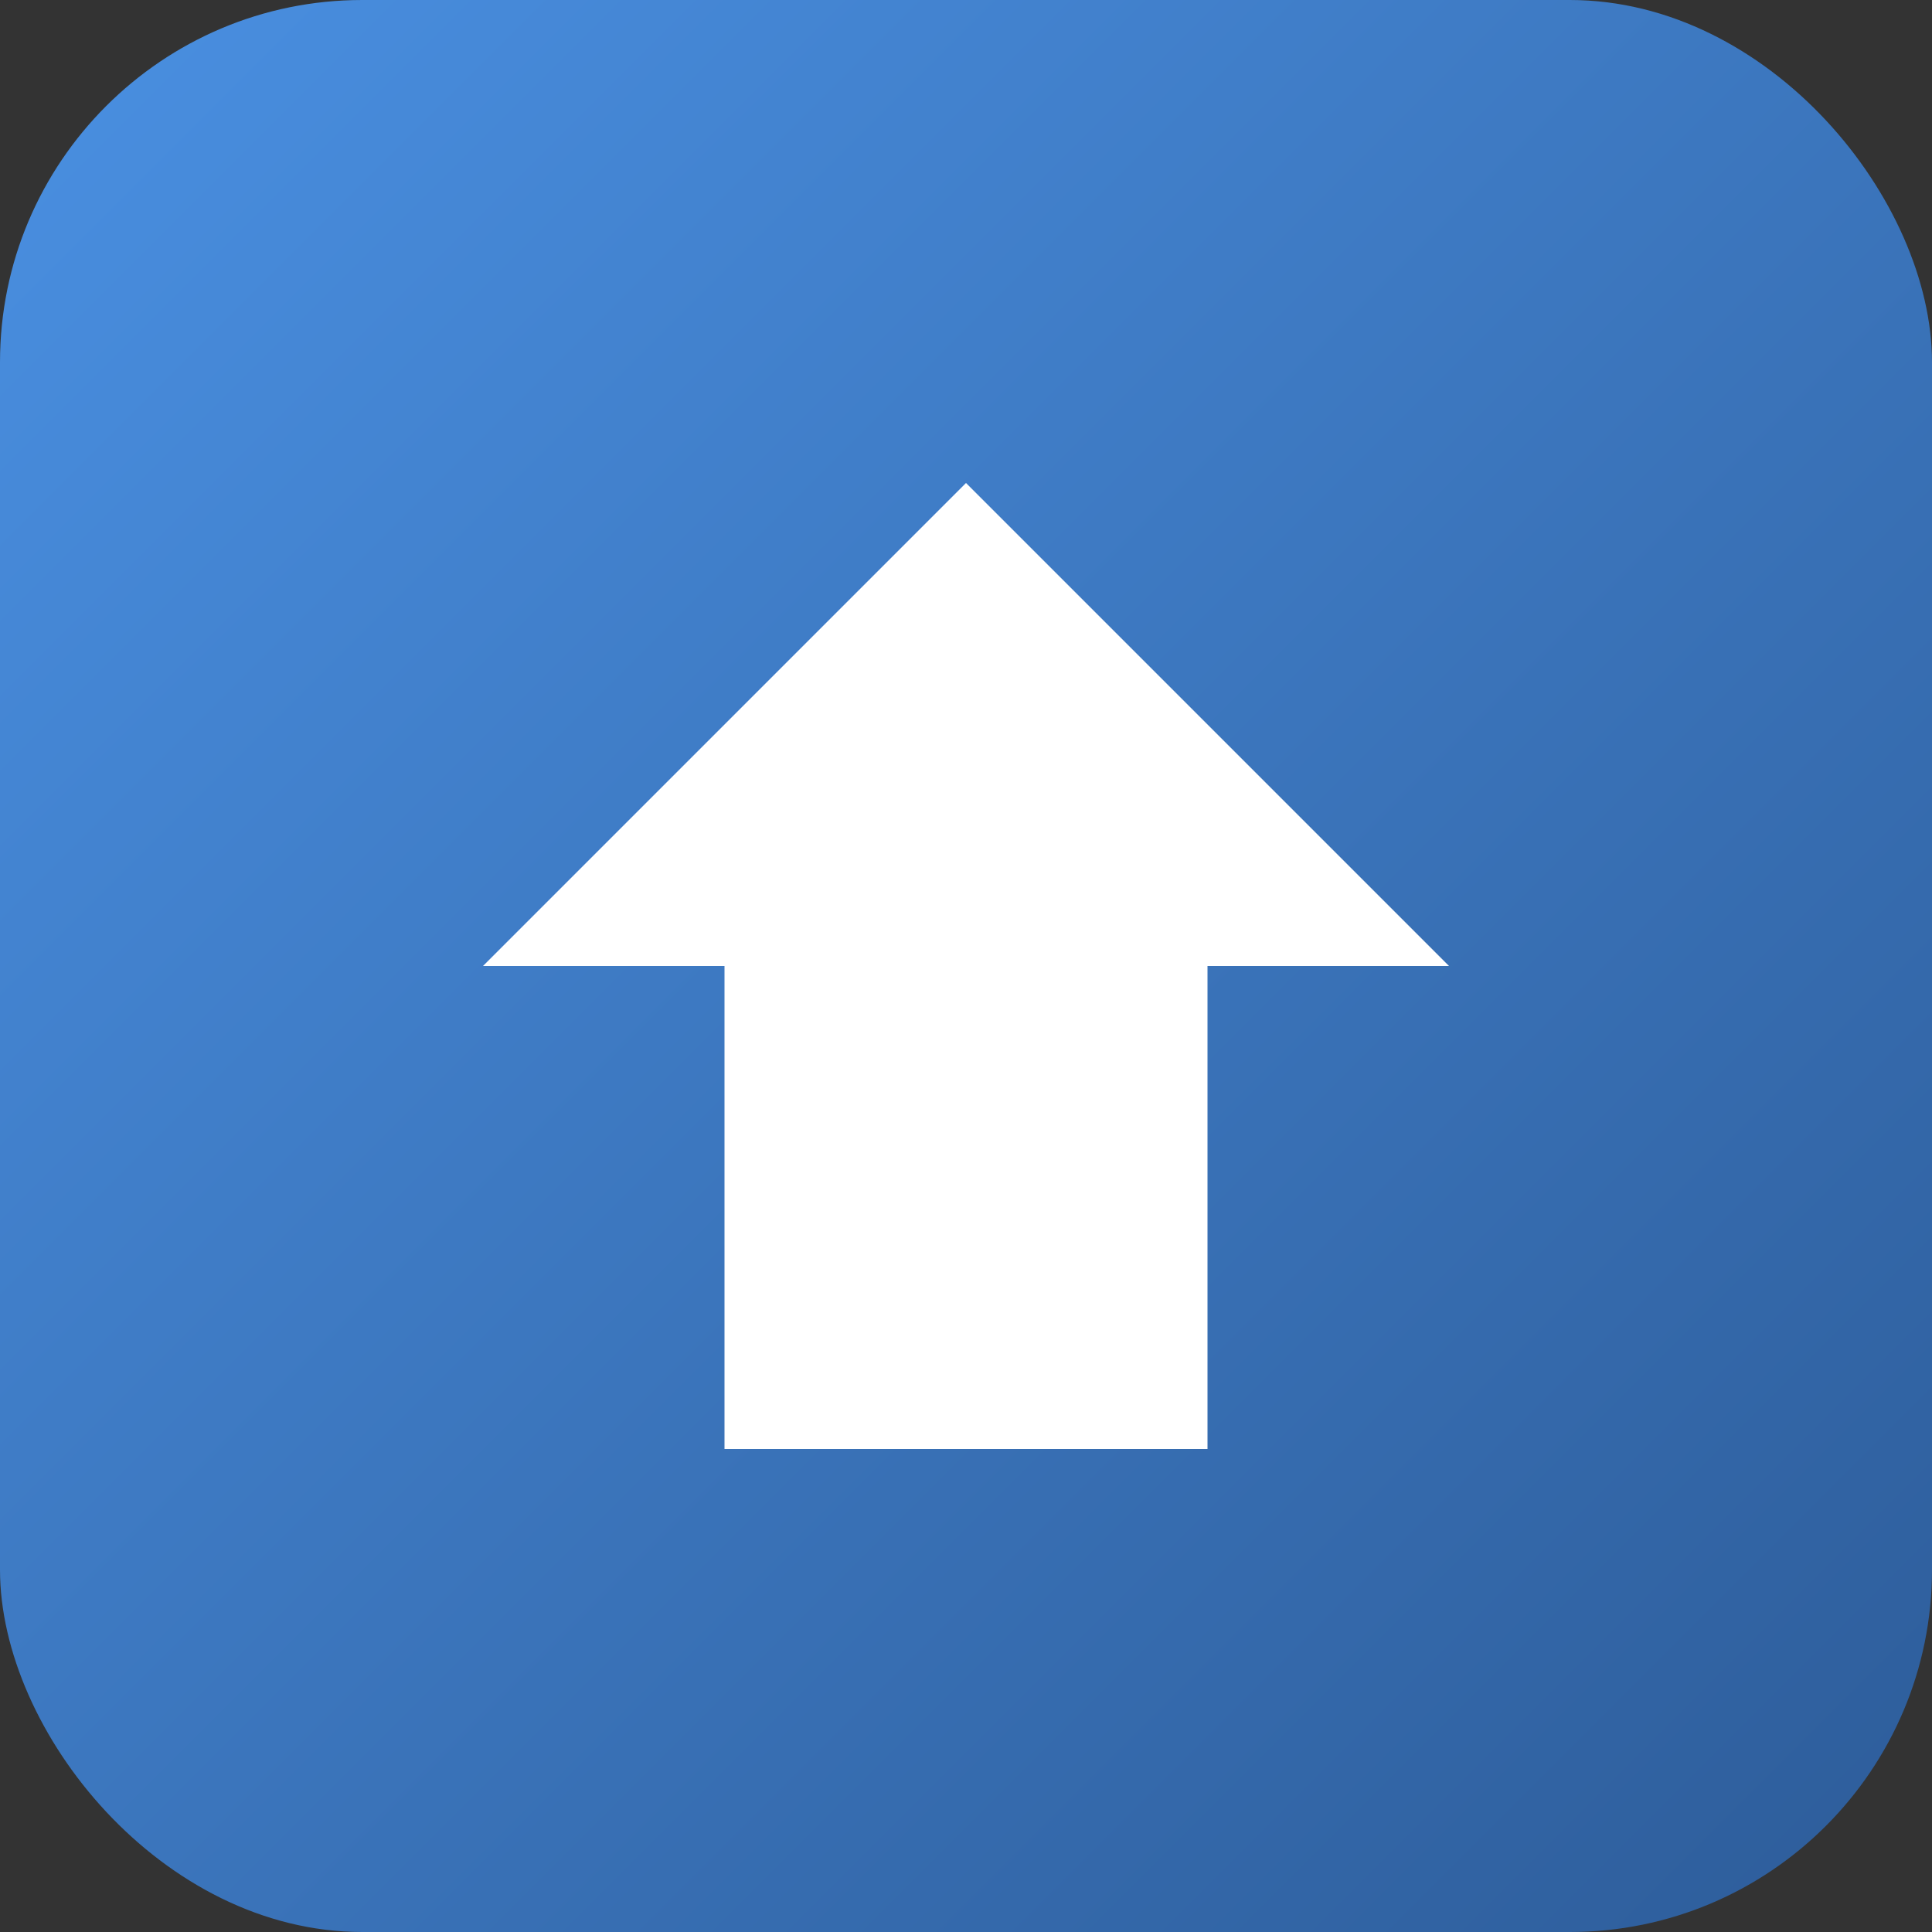
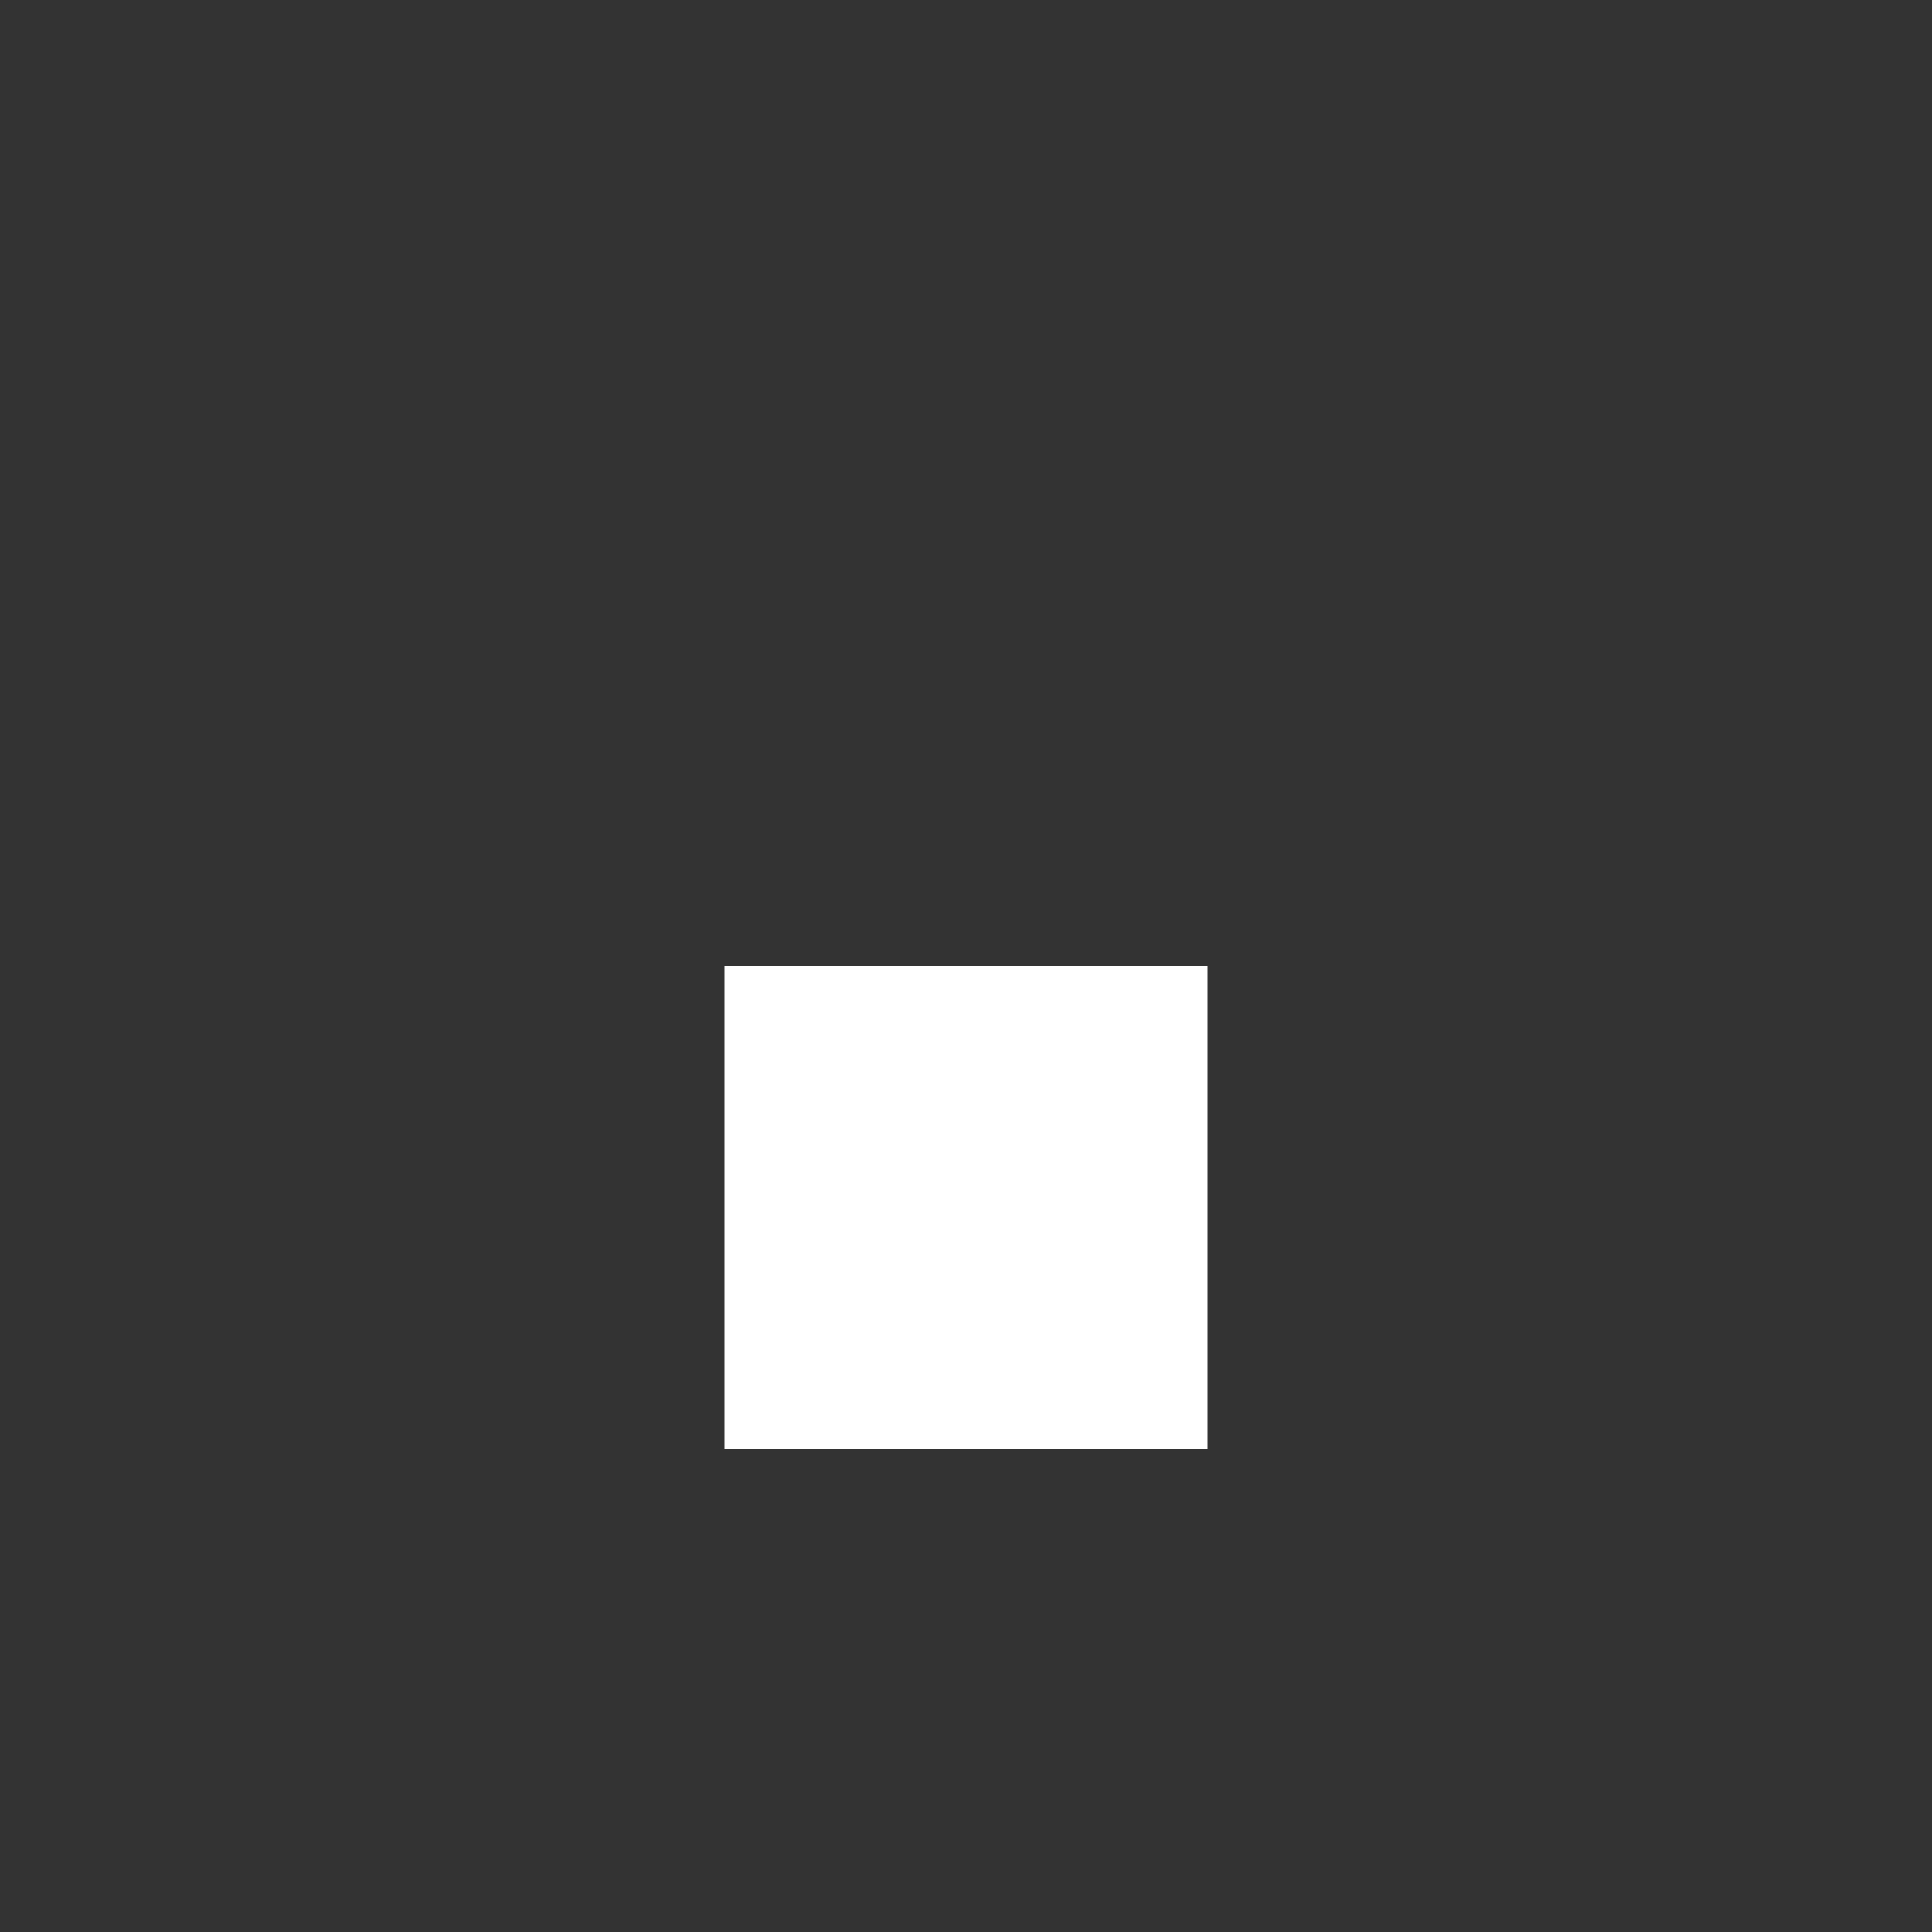
<svg xmlns="http://www.w3.org/2000/svg" width="32" height="32" viewBox="0 0 32 32">
  <rect x="0" y="0" width="32" height="32" fill="#333333" stroke="none" />
  <defs>
    <linearGradient id="gradient" x1="0%" y1="0%" x2="100%" y2="100%">
      <stop offset="0%" stop-color="#4A90E2" />
      <stop offset="100%" stop-color="#2D5C99" />
    </linearGradient>
  </defs>
-   <rect width="32" height="32" rx="6" fill="url(#gradient)" />
-   <path d="M8 16 L16 8 L24 16 L20 16 L20 24 L12 24 L12 16 Z" fill="white" />
+   <path d="M8 16 L24 16 L20 16 L20 24 L12 24 L12 16 Z" fill="white" />
</svg>